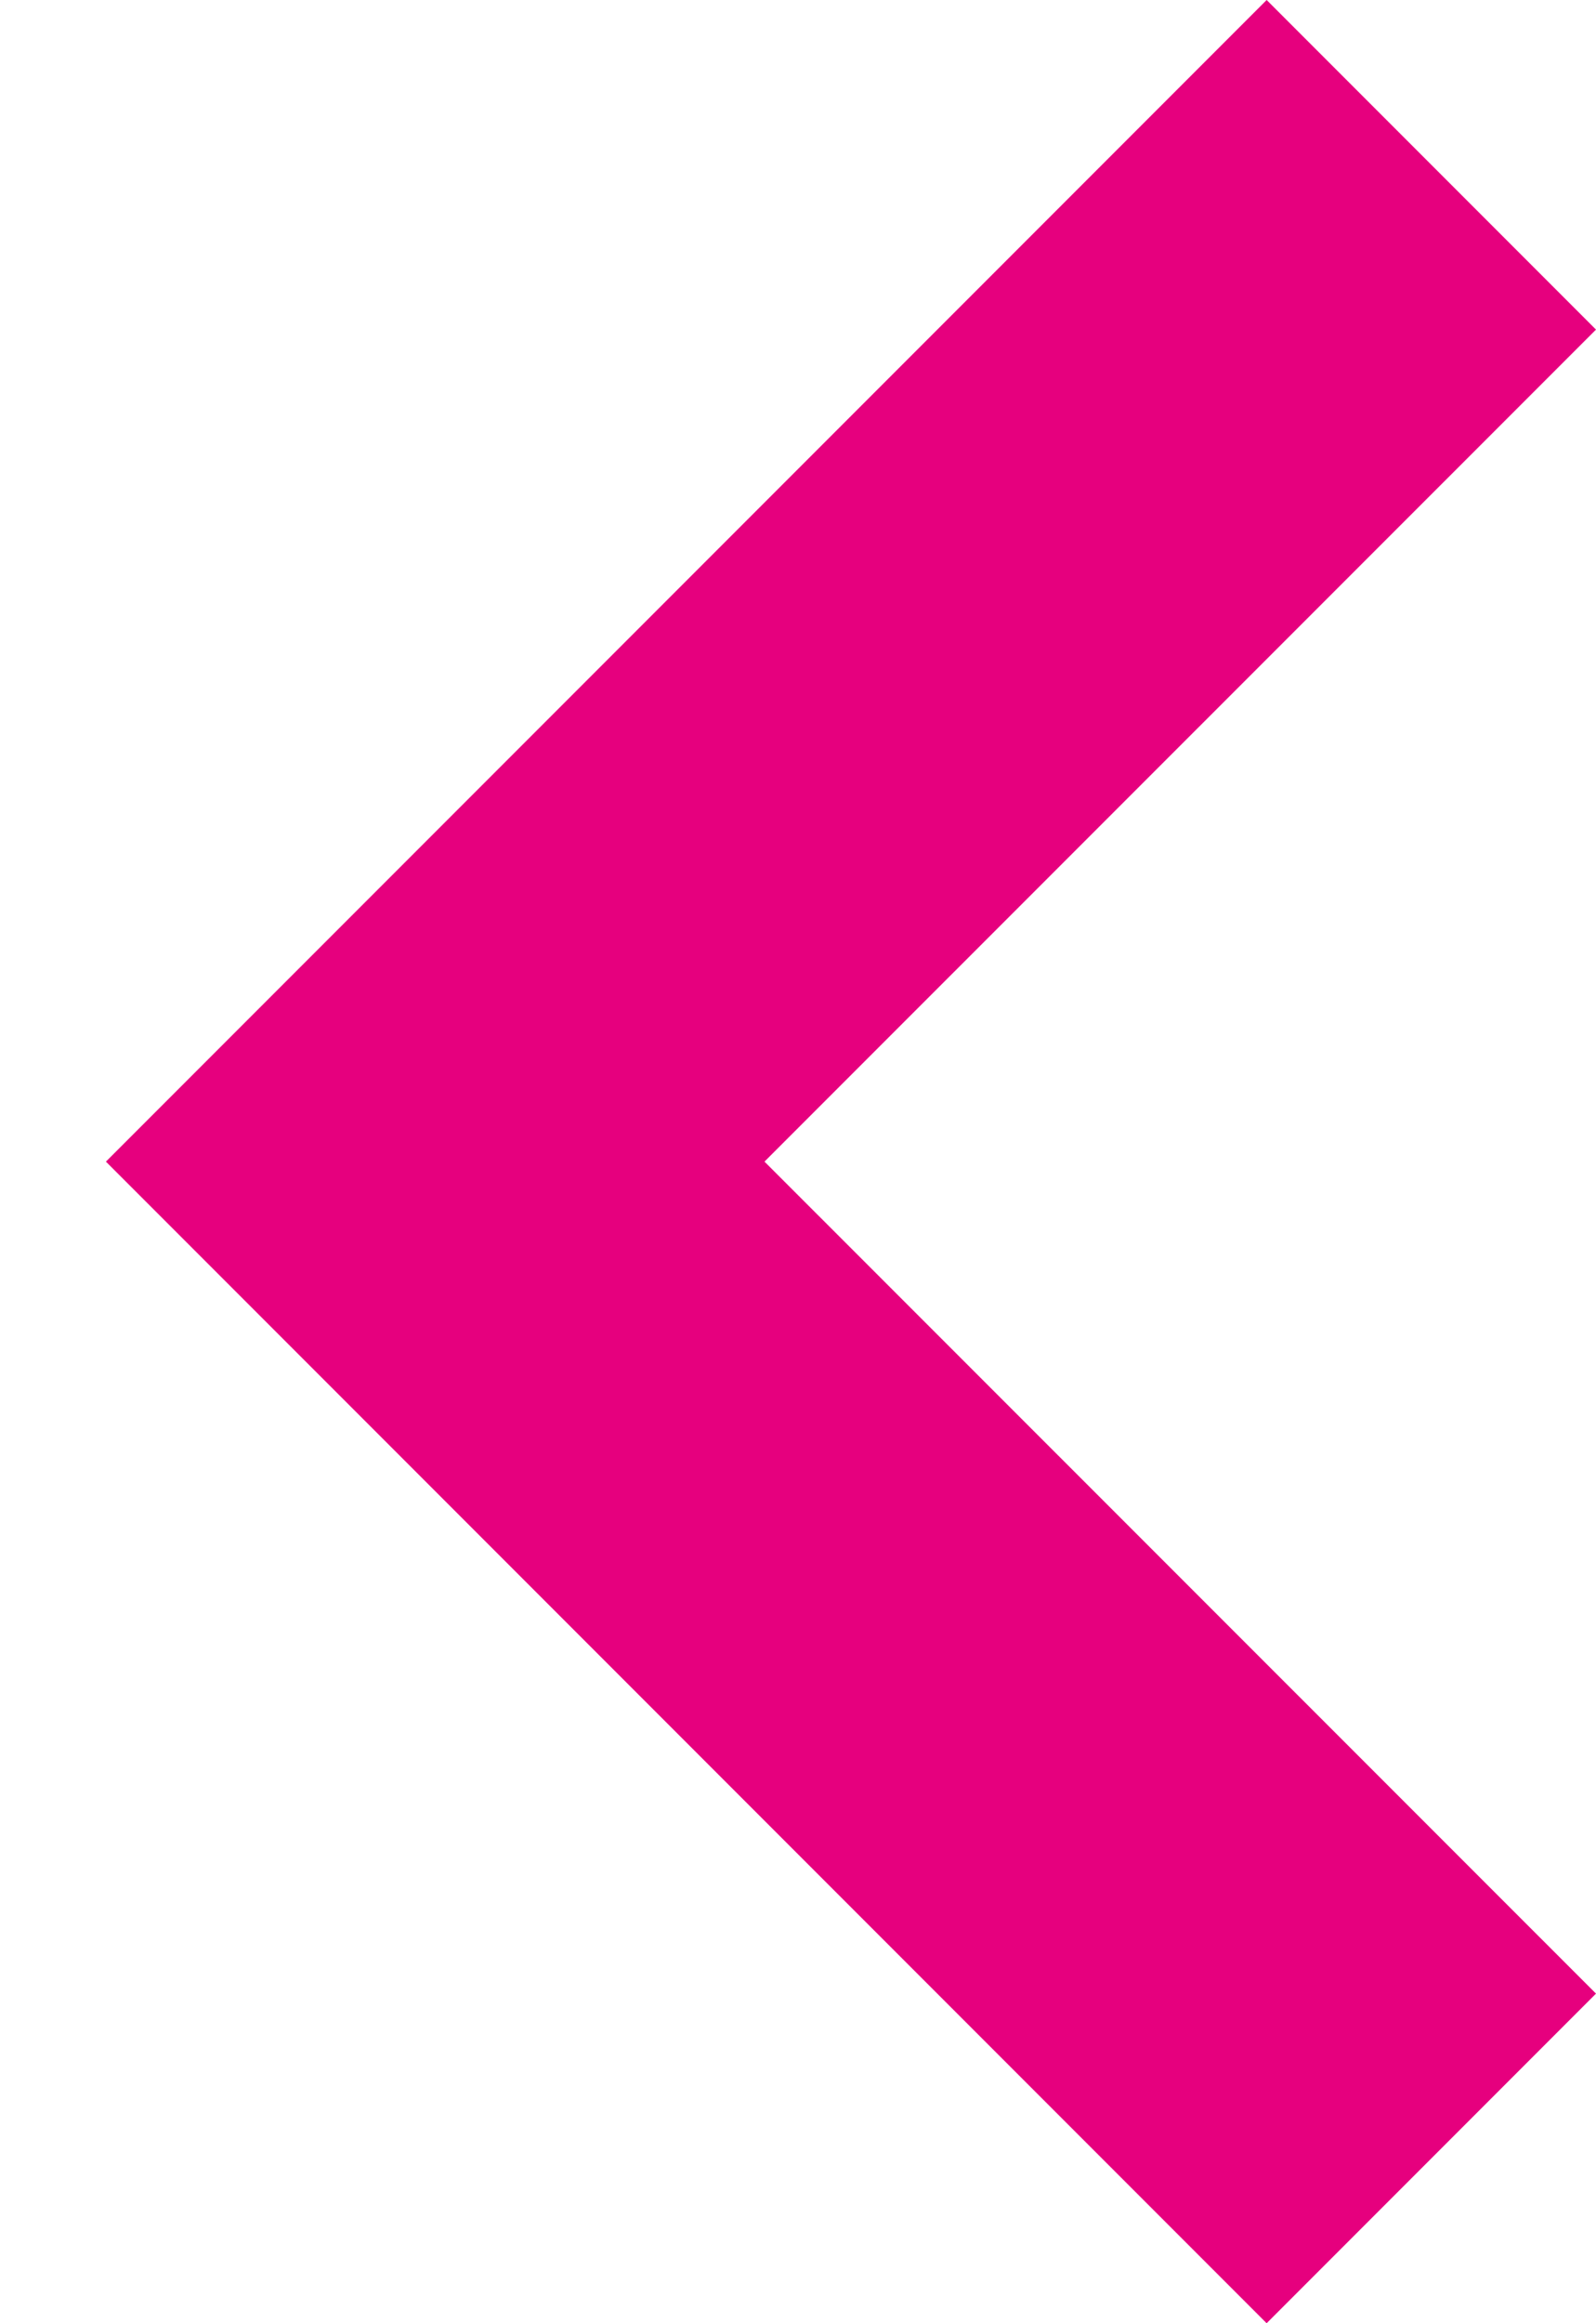
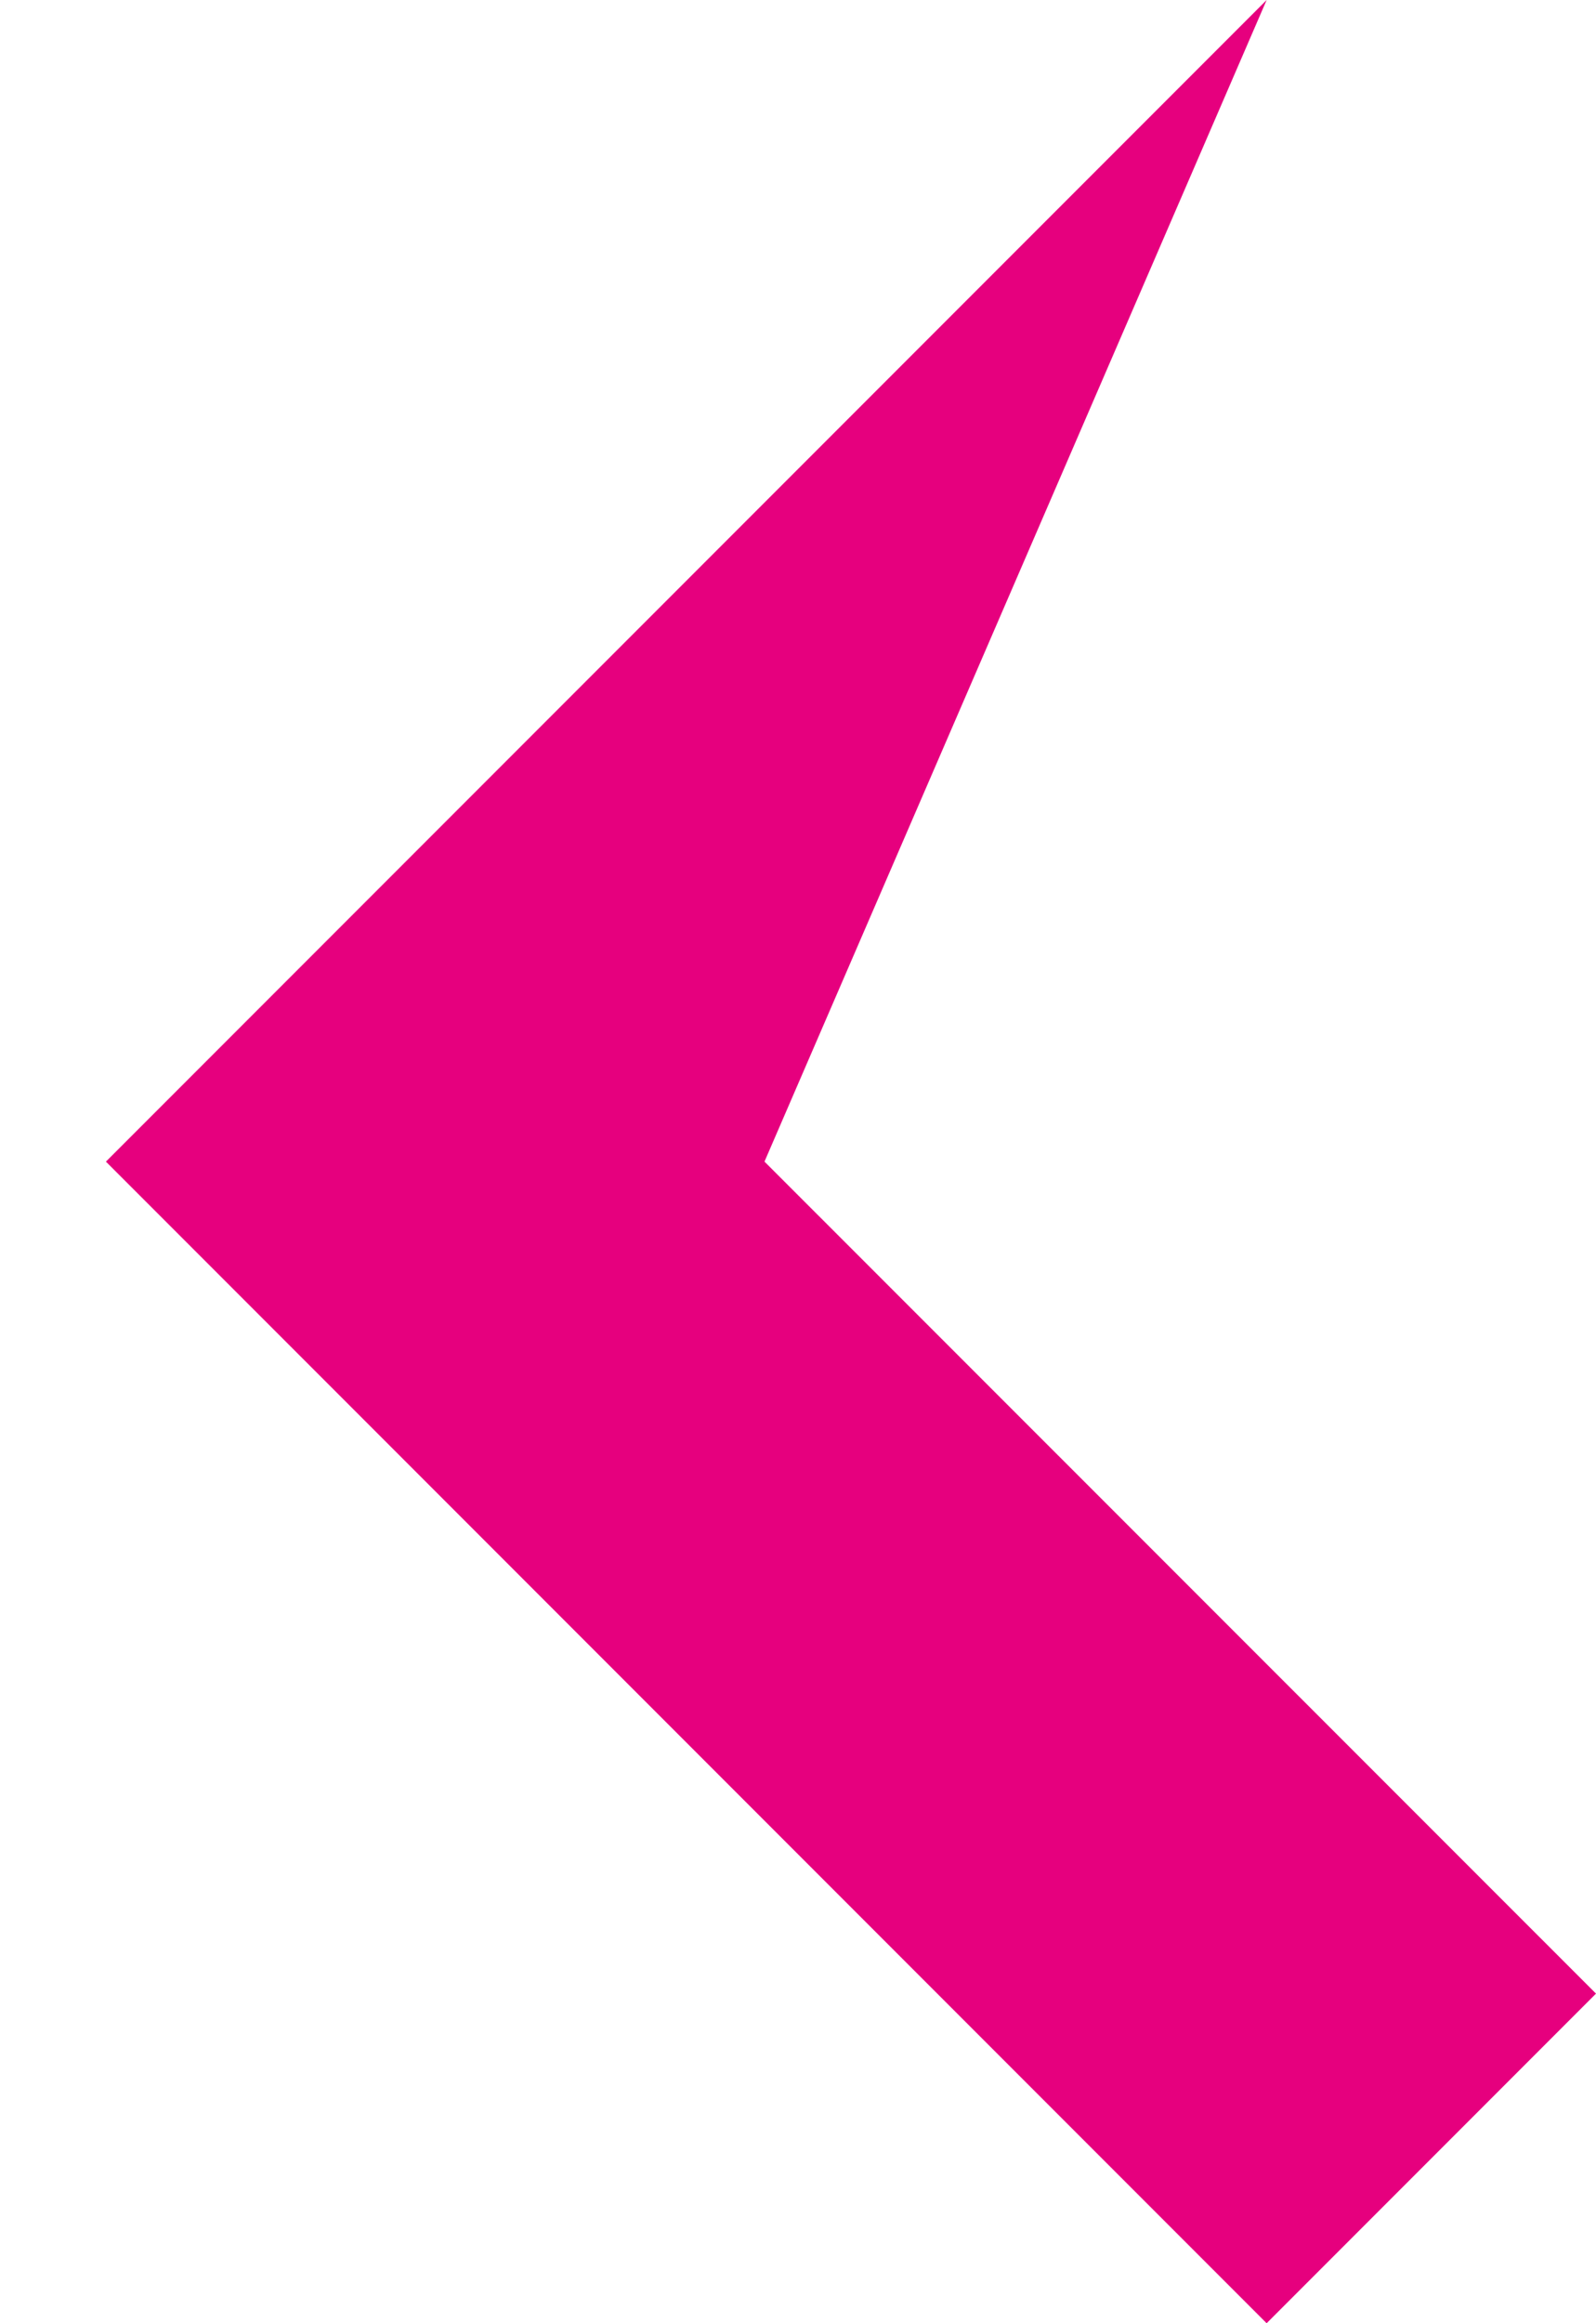
<svg xmlns="http://www.w3.org/2000/svg" width="11" height="16" viewBox="0 0 11 16" fill="none">
-   <path d="M8.73 -8.83931e-07L0.73 8L8.73 16L11 13.73L5.269 8L11 2.27L8.73 -8.83931e-07Z" fill="#E6007E" />
+   <path d="M8.73 -8.83931e-07L0.73 8L8.73 16L11 13.73L5.269 8L8.73 -8.83931e-07Z" fill="#E6007E" />
</svg>